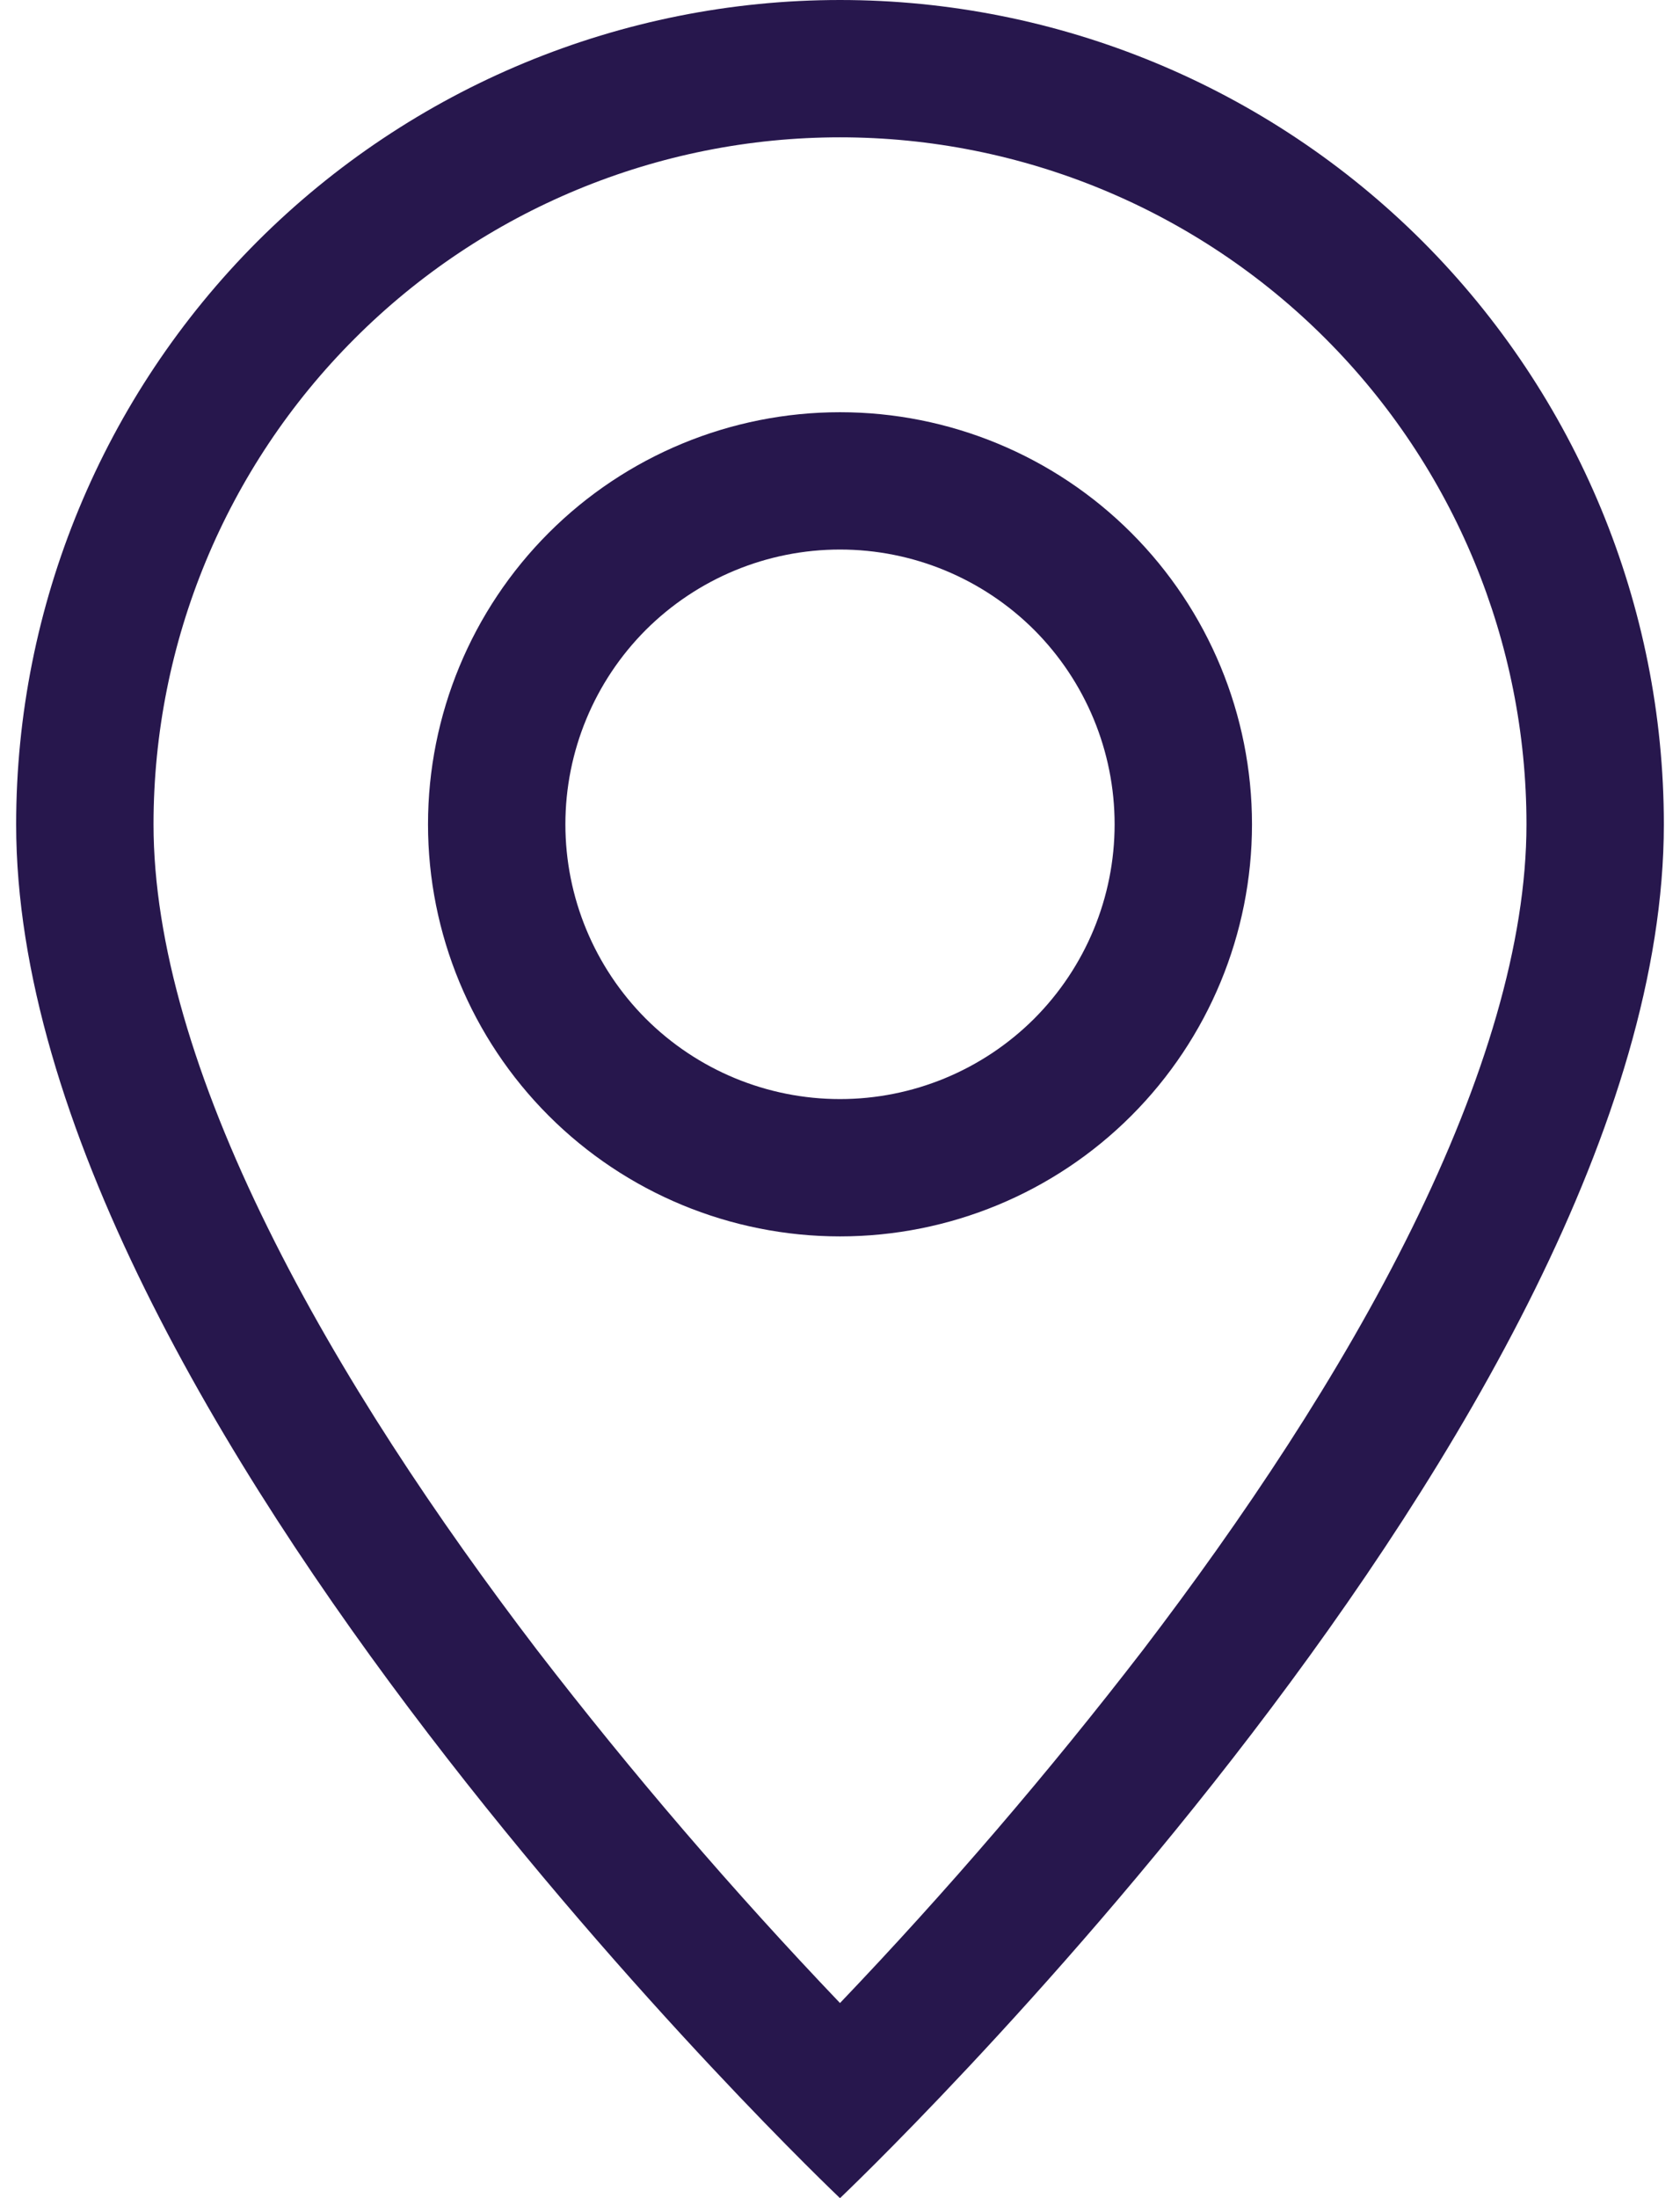
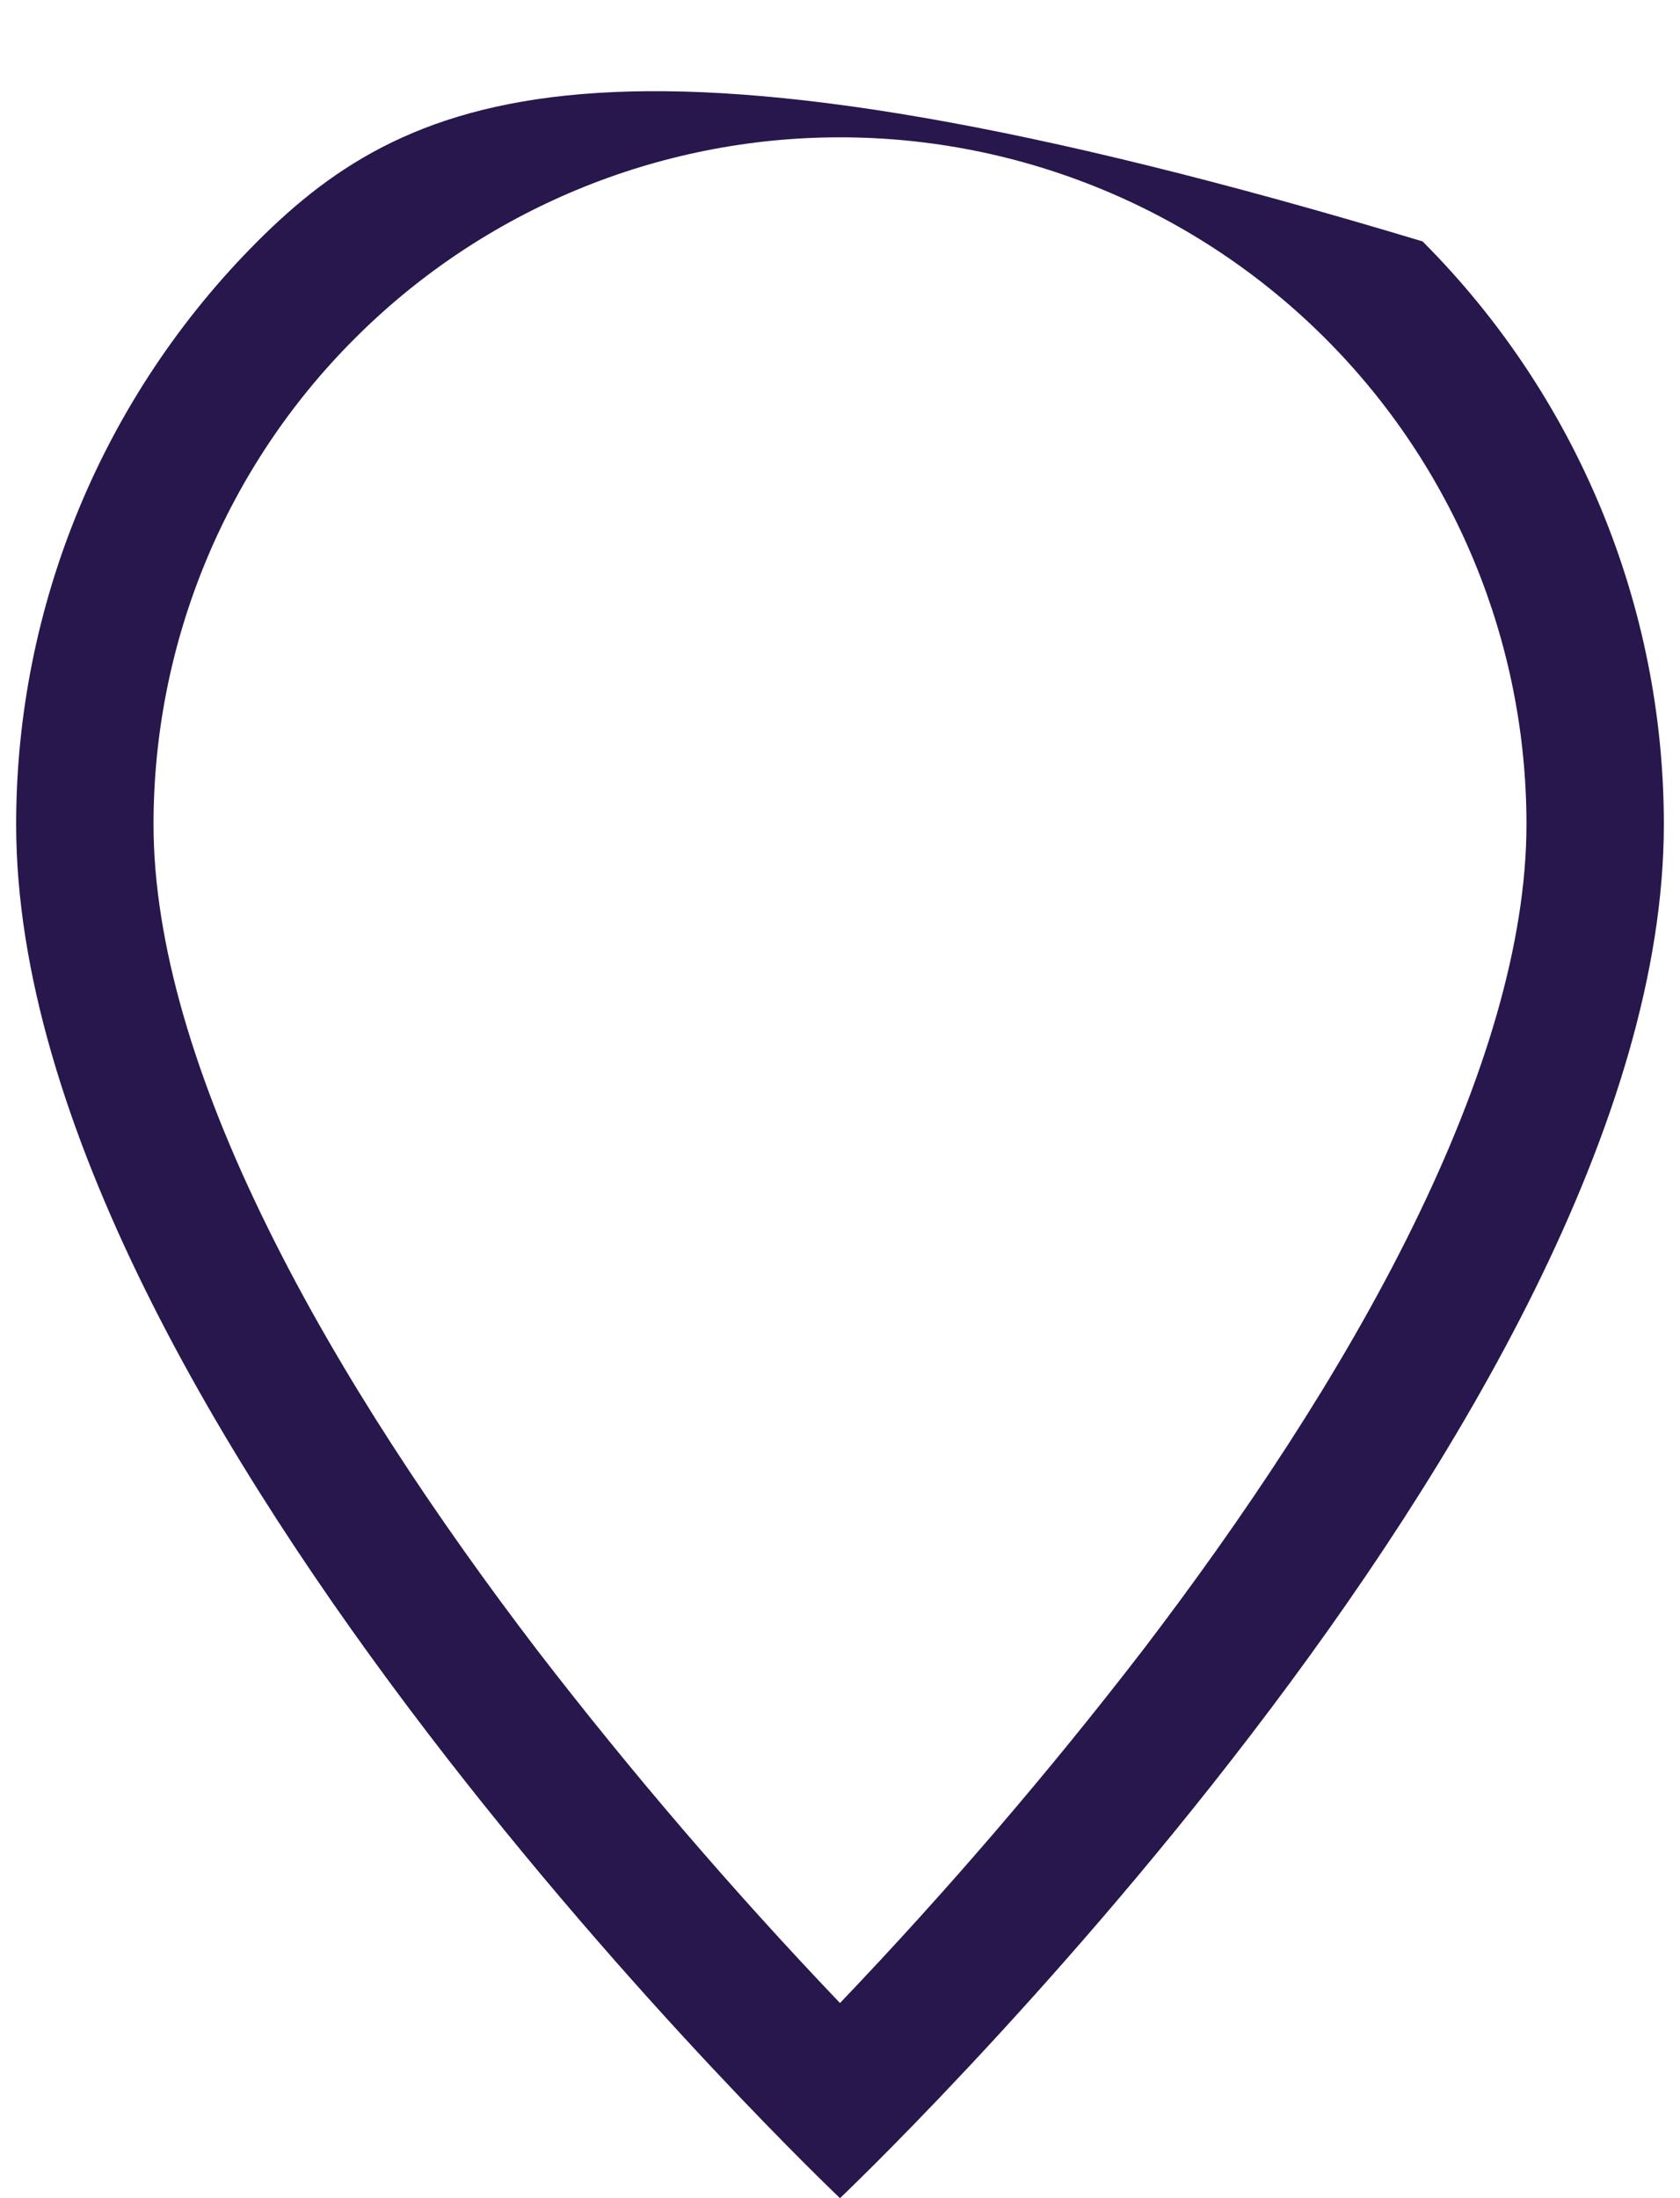
<svg xmlns="http://www.w3.org/2000/svg" width="13" height="17" viewBox="0 0 13 17" fill="none">
-   <path d="M10.926 9.499C10.37 10.627 9.615 11.751 8.844 12.761C8.111 13.712 7.329 14.623 6.5 15.491C5.671 14.623 4.889 13.712 4.156 12.761C3.385 11.751 2.63 10.627 2.074 9.499C1.51 8.359 1.188 7.291 1.188 6.375C1.188 4.966 1.747 3.615 2.744 2.619C3.74 1.622 5.091 1.062 6.5 1.062C7.909 1.062 9.26 1.622 10.257 2.619C11.253 3.615 11.812 4.966 11.812 6.375C11.812 7.291 11.488 8.359 10.926 9.499ZM6.5 17C6.5 17 12.875 10.959 12.875 6.375C12.875 4.684 12.203 3.063 11.008 1.867C9.812 0.672 8.191 0 6.5 0C4.809 0 3.188 0.672 1.992 1.867C0.797 3.063 0.125 4.684 0.125 6.375C0.125 10.959 6.5 17 6.5 17Z" fill="#27174D" />
-   <path d="M6.5 8.5C5.936 8.5 5.396 8.276 4.997 7.878C4.599 7.479 4.375 6.939 4.375 6.375C4.375 5.811 4.599 5.271 4.997 4.872C5.396 4.474 5.936 4.25 6.5 4.25C7.064 4.25 7.604 4.474 8.003 4.872C8.401 5.271 8.625 5.811 8.625 6.375C8.625 6.939 8.401 7.479 8.003 7.878C7.604 8.276 7.064 8.5 6.5 8.5ZM6.5 9.562C7.345 9.562 8.156 9.227 8.754 8.629C9.352 8.031 9.688 7.22 9.688 6.375C9.688 5.53 9.352 4.719 8.754 4.121C8.156 3.523 7.345 3.188 6.5 3.188C5.655 3.188 4.844 3.523 4.246 4.121C3.648 4.719 3.312 5.53 3.312 6.375C3.312 7.22 3.648 8.031 4.246 8.629C4.844 9.227 5.655 9.562 6.5 9.562Z" fill="#27174D" />
+   <path d="M10.926 9.499C10.37 10.627 9.615 11.751 8.844 12.761C8.111 13.712 7.329 14.623 6.5 15.491C5.671 14.623 4.889 13.712 4.156 12.761C3.385 11.751 2.63 10.627 2.074 9.499C1.51 8.359 1.188 7.291 1.188 6.375C1.188 4.966 1.747 3.615 2.744 2.619C3.74 1.622 5.091 1.062 6.5 1.062C7.909 1.062 9.26 1.622 10.257 2.619C11.253 3.615 11.812 4.966 11.812 6.375C11.812 7.291 11.488 8.359 10.926 9.499ZM6.5 17C6.5 17 12.875 10.959 12.875 6.375C12.875 4.684 12.203 3.063 11.008 1.867C4.809 0 3.188 0.672 1.992 1.867C0.797 3.063 0.125 4.684 0.125 6.375C0.125 10.959 6.5 17 6.5 17Z" fill="#27174D" />
</svg>